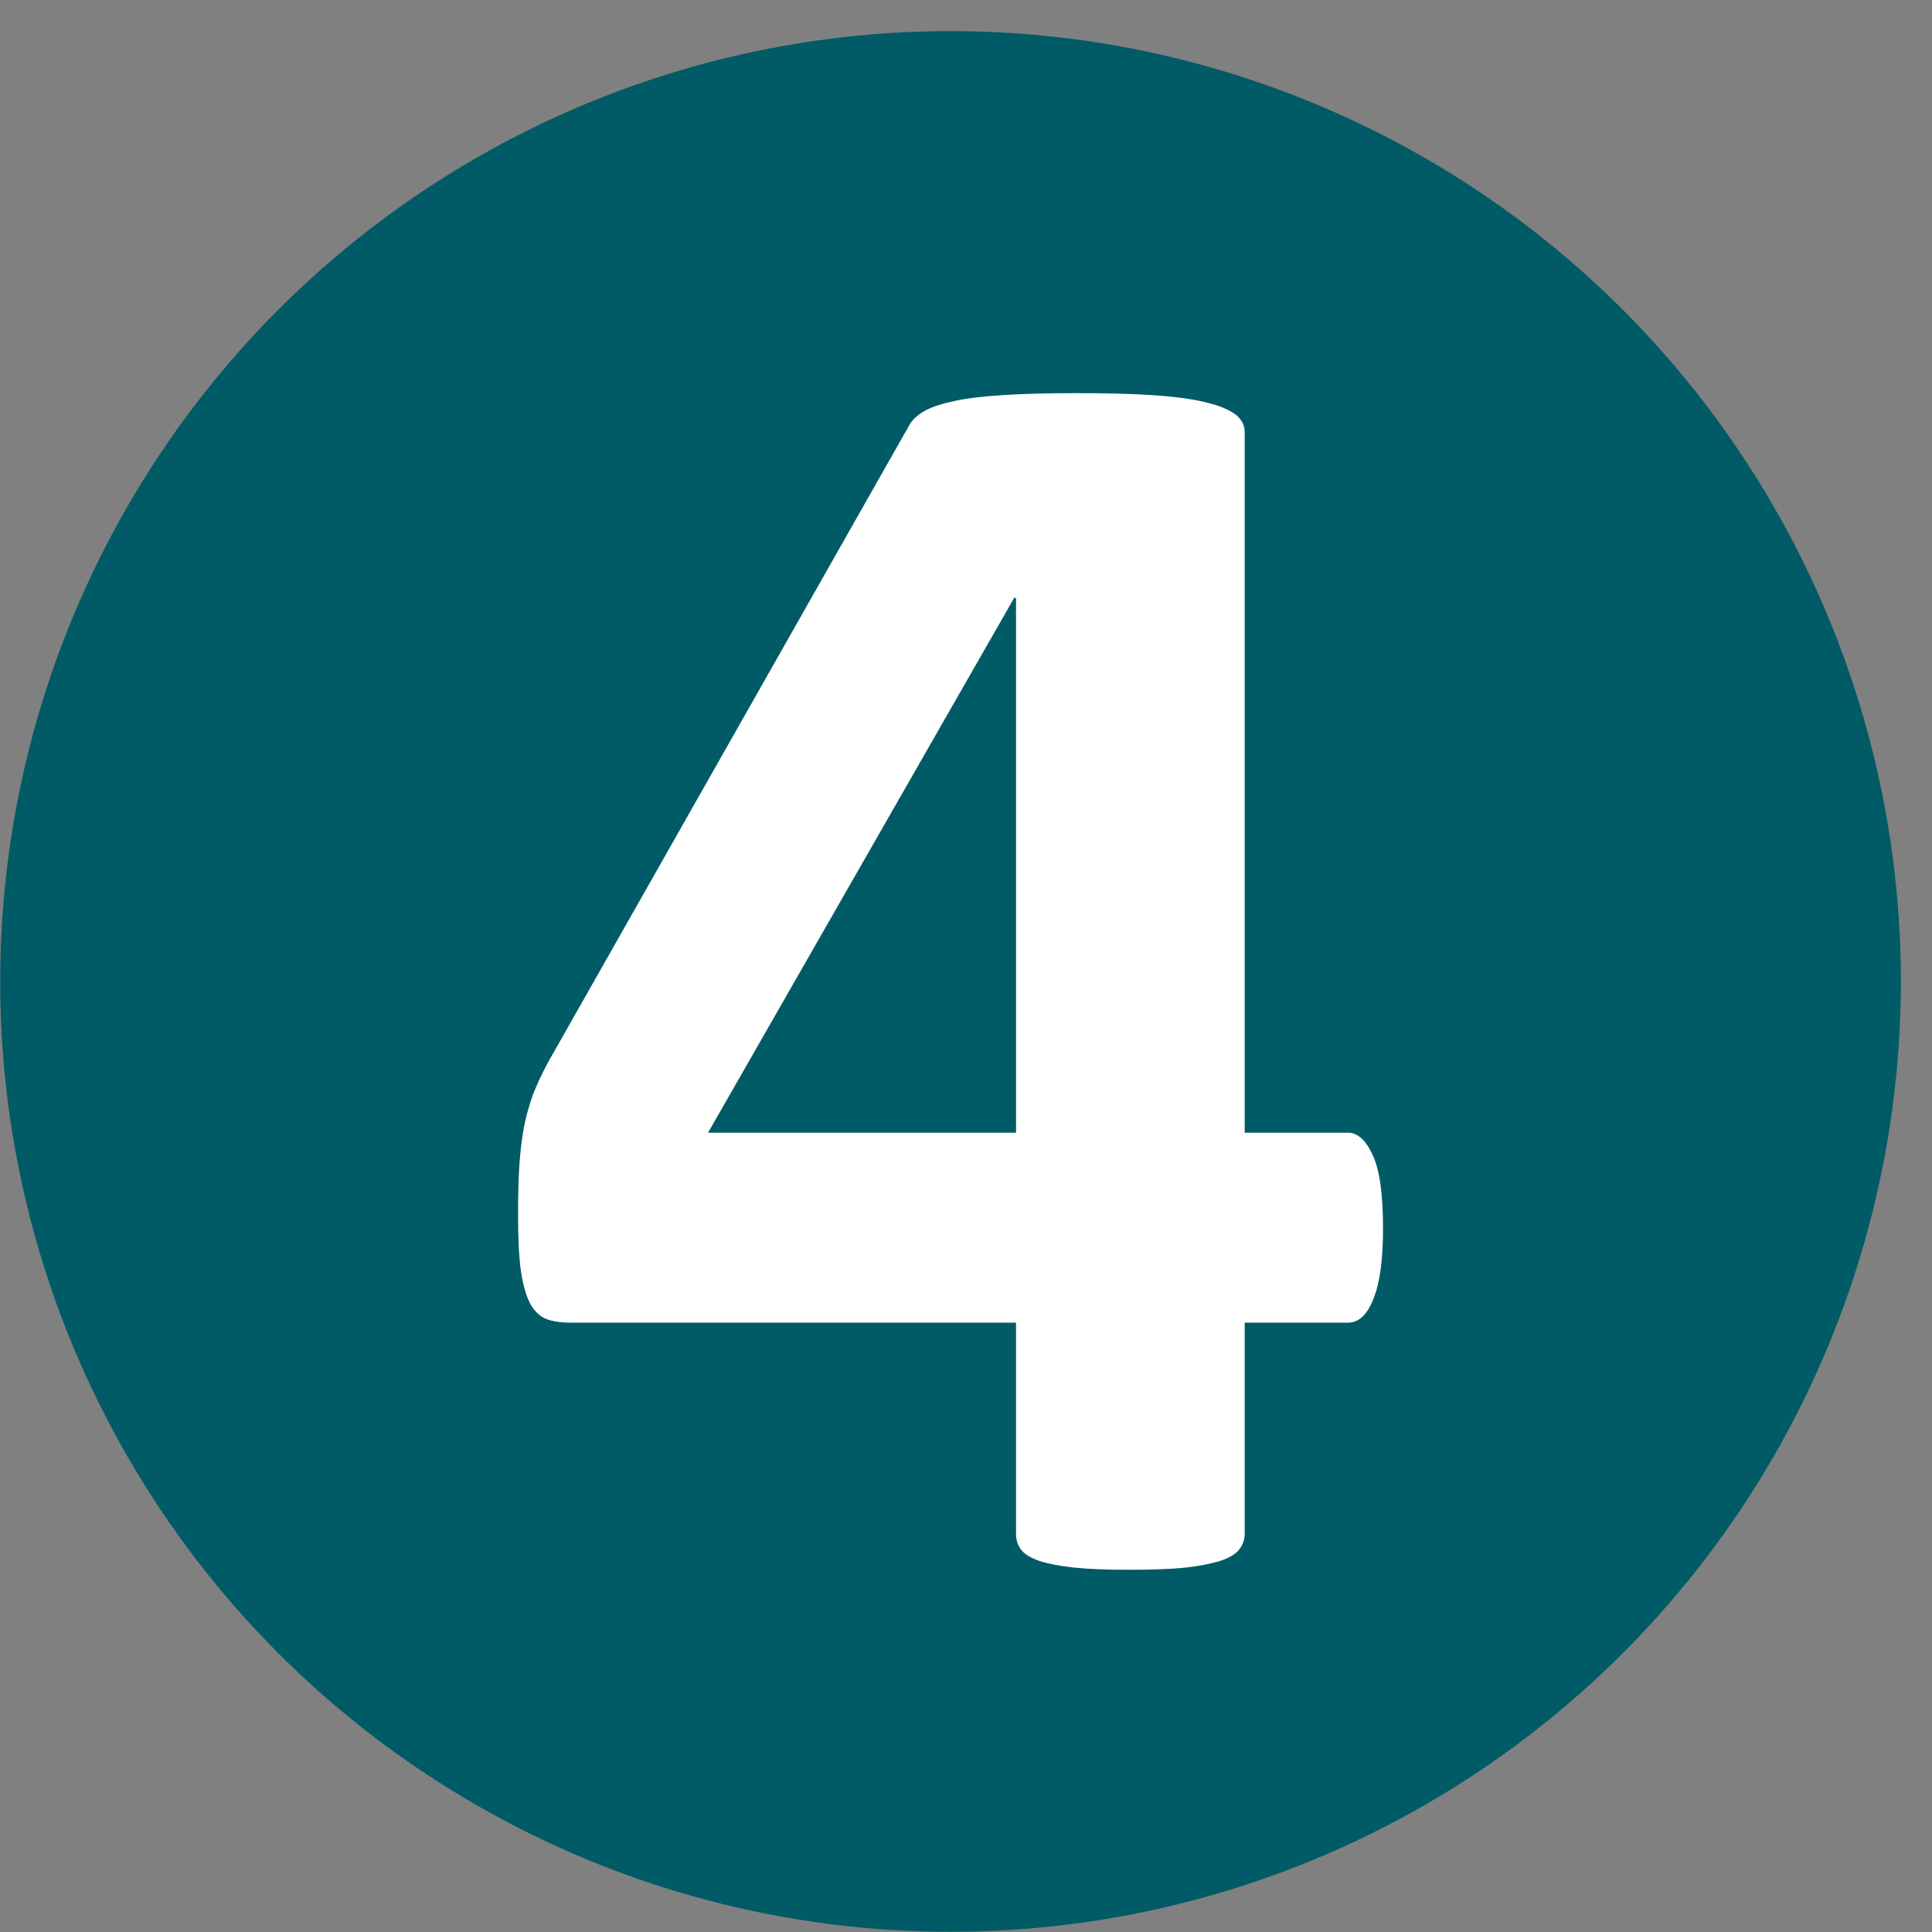
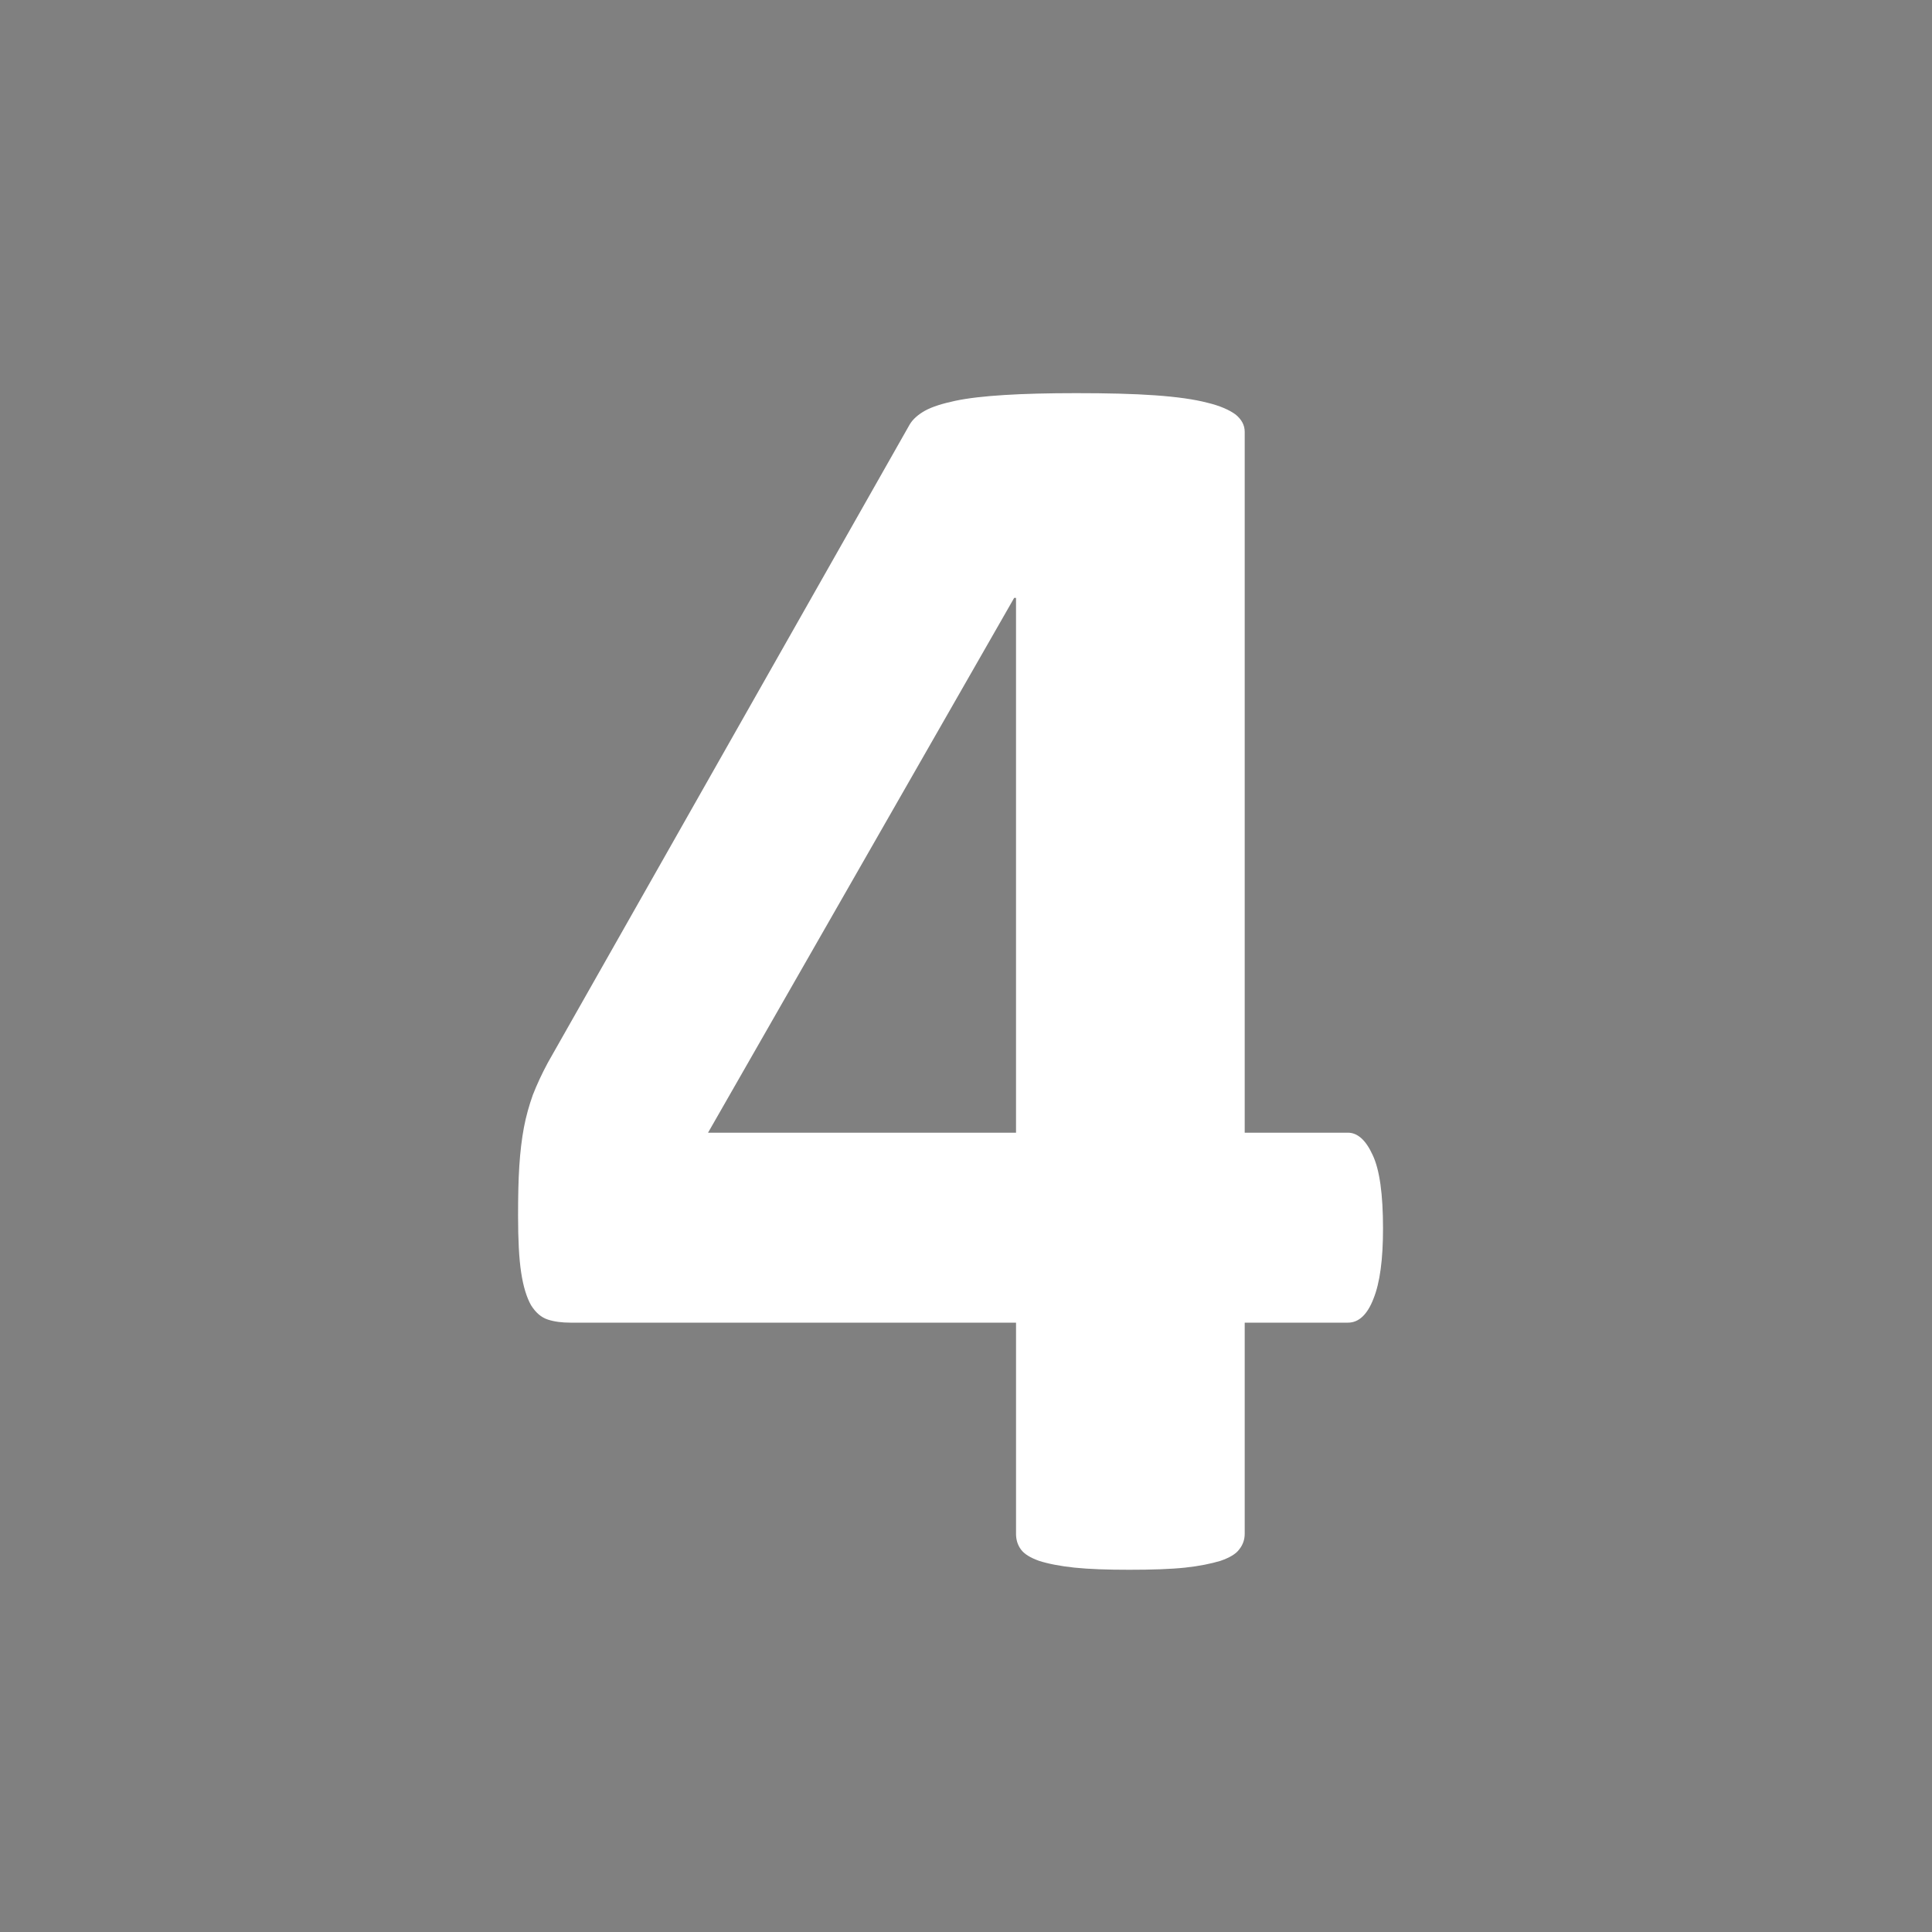
<svg xmlns="http://www.w3.org/2000/svg" xml:space="preserve" width="100%" height="100%" version="1.1" style="shape-rendering:geometricPrecision; text-rendering:geometricPrecision; image-rendering:optimizeQuality; fill-rule:evenodd; clip-rule:evenodd" viewBox="0 0 850 850">
  <rect x="0" y="0" width="850" height="850" fill="#808080" stroke="none" />
  <defs>
    <style type="text/css">
   
    .fil0 {fill:#005B66}
    .fil1 {fill:white;fill-rule:nonzero}
   
  </style>
  </defs>
  <g id="Слой_x0020_1">
-     <circle class="fil0" cx="418.2" cy="431.8" r="418.11" />
    <path class="fil1" d="M608.47 540.53c0,13.52 -1.35,23.8 -4.19,30.83 -2.7,7.03 -6.49,10.55 -11.22,10.55l-45.44 0 0 92.9c0,2.57 -0.81,4.87 -2.44,6.9 -1.48,2.03 -4.32,3.65 -8.24,5 -4.06,1.22 -9.2,2.3 -15.56,2.98 -6.35,0.67 -14.6,0.94 -24.61,0.94 -9.6,0 -17.58,-0.27 -24.07,-0.94 -6.49,-0.68 -11.76,-1.76 -15.55,-2.98 -3.79,-1.35 -6.49,-2.97 -7.98,-5 -1.49,-2.03 -2.16,-4.33 -2.16,-6.9l0 -92.9 -196.09 0c-3.65,0 -7.03,-0.41 -9.87,-1.35 -2.97,-0.95 -5.41,-3.11 -7.44,-6.36 -1.89,-3.38 -3.38,-8.11 -4.32,-14.33 -0.95,-6.22 -1.36,-14.47 -1.36,-24.89 0,-8.52 0.14,-15.82 0.55,-22.04 0.4,-6.22 1.08,-11.9 2.02,-16.9 0.95,-5.01 2.3,-9.74 3.93,-14.34 1.75,-4.46 3.92,-9.19 6.62,-14.2l159.17 -280.73c1.35,-2.3 3.65,-4.33 6.76,-6.09 3.24,-1.76 7.57,-3.11 13.25,-4.33 5.68,-1.21 12.98,-2.02 21.64,-2.56 8.65,-0.55 19.34,-0.82 31.64,-0.82 13.53,0 25.16,0.27 34.62,0.95 9.6,0.68 17.31,1.76 22.99,3.25 5.68,1.35 9.87,3.24 12.58,5.27 2.57,2.16 3.92,4.6 3.92,7.57l0 308.33 45.44 0c4.19,0 7.84,3.24 10.81,9.73 3.11,6.49 4.6,17.31 4.6,32.46zm-161.46 -277.49l-0.81 0 -134.69 235.3 135.5 0 0 -235.3z" />
  </g>
</svg>